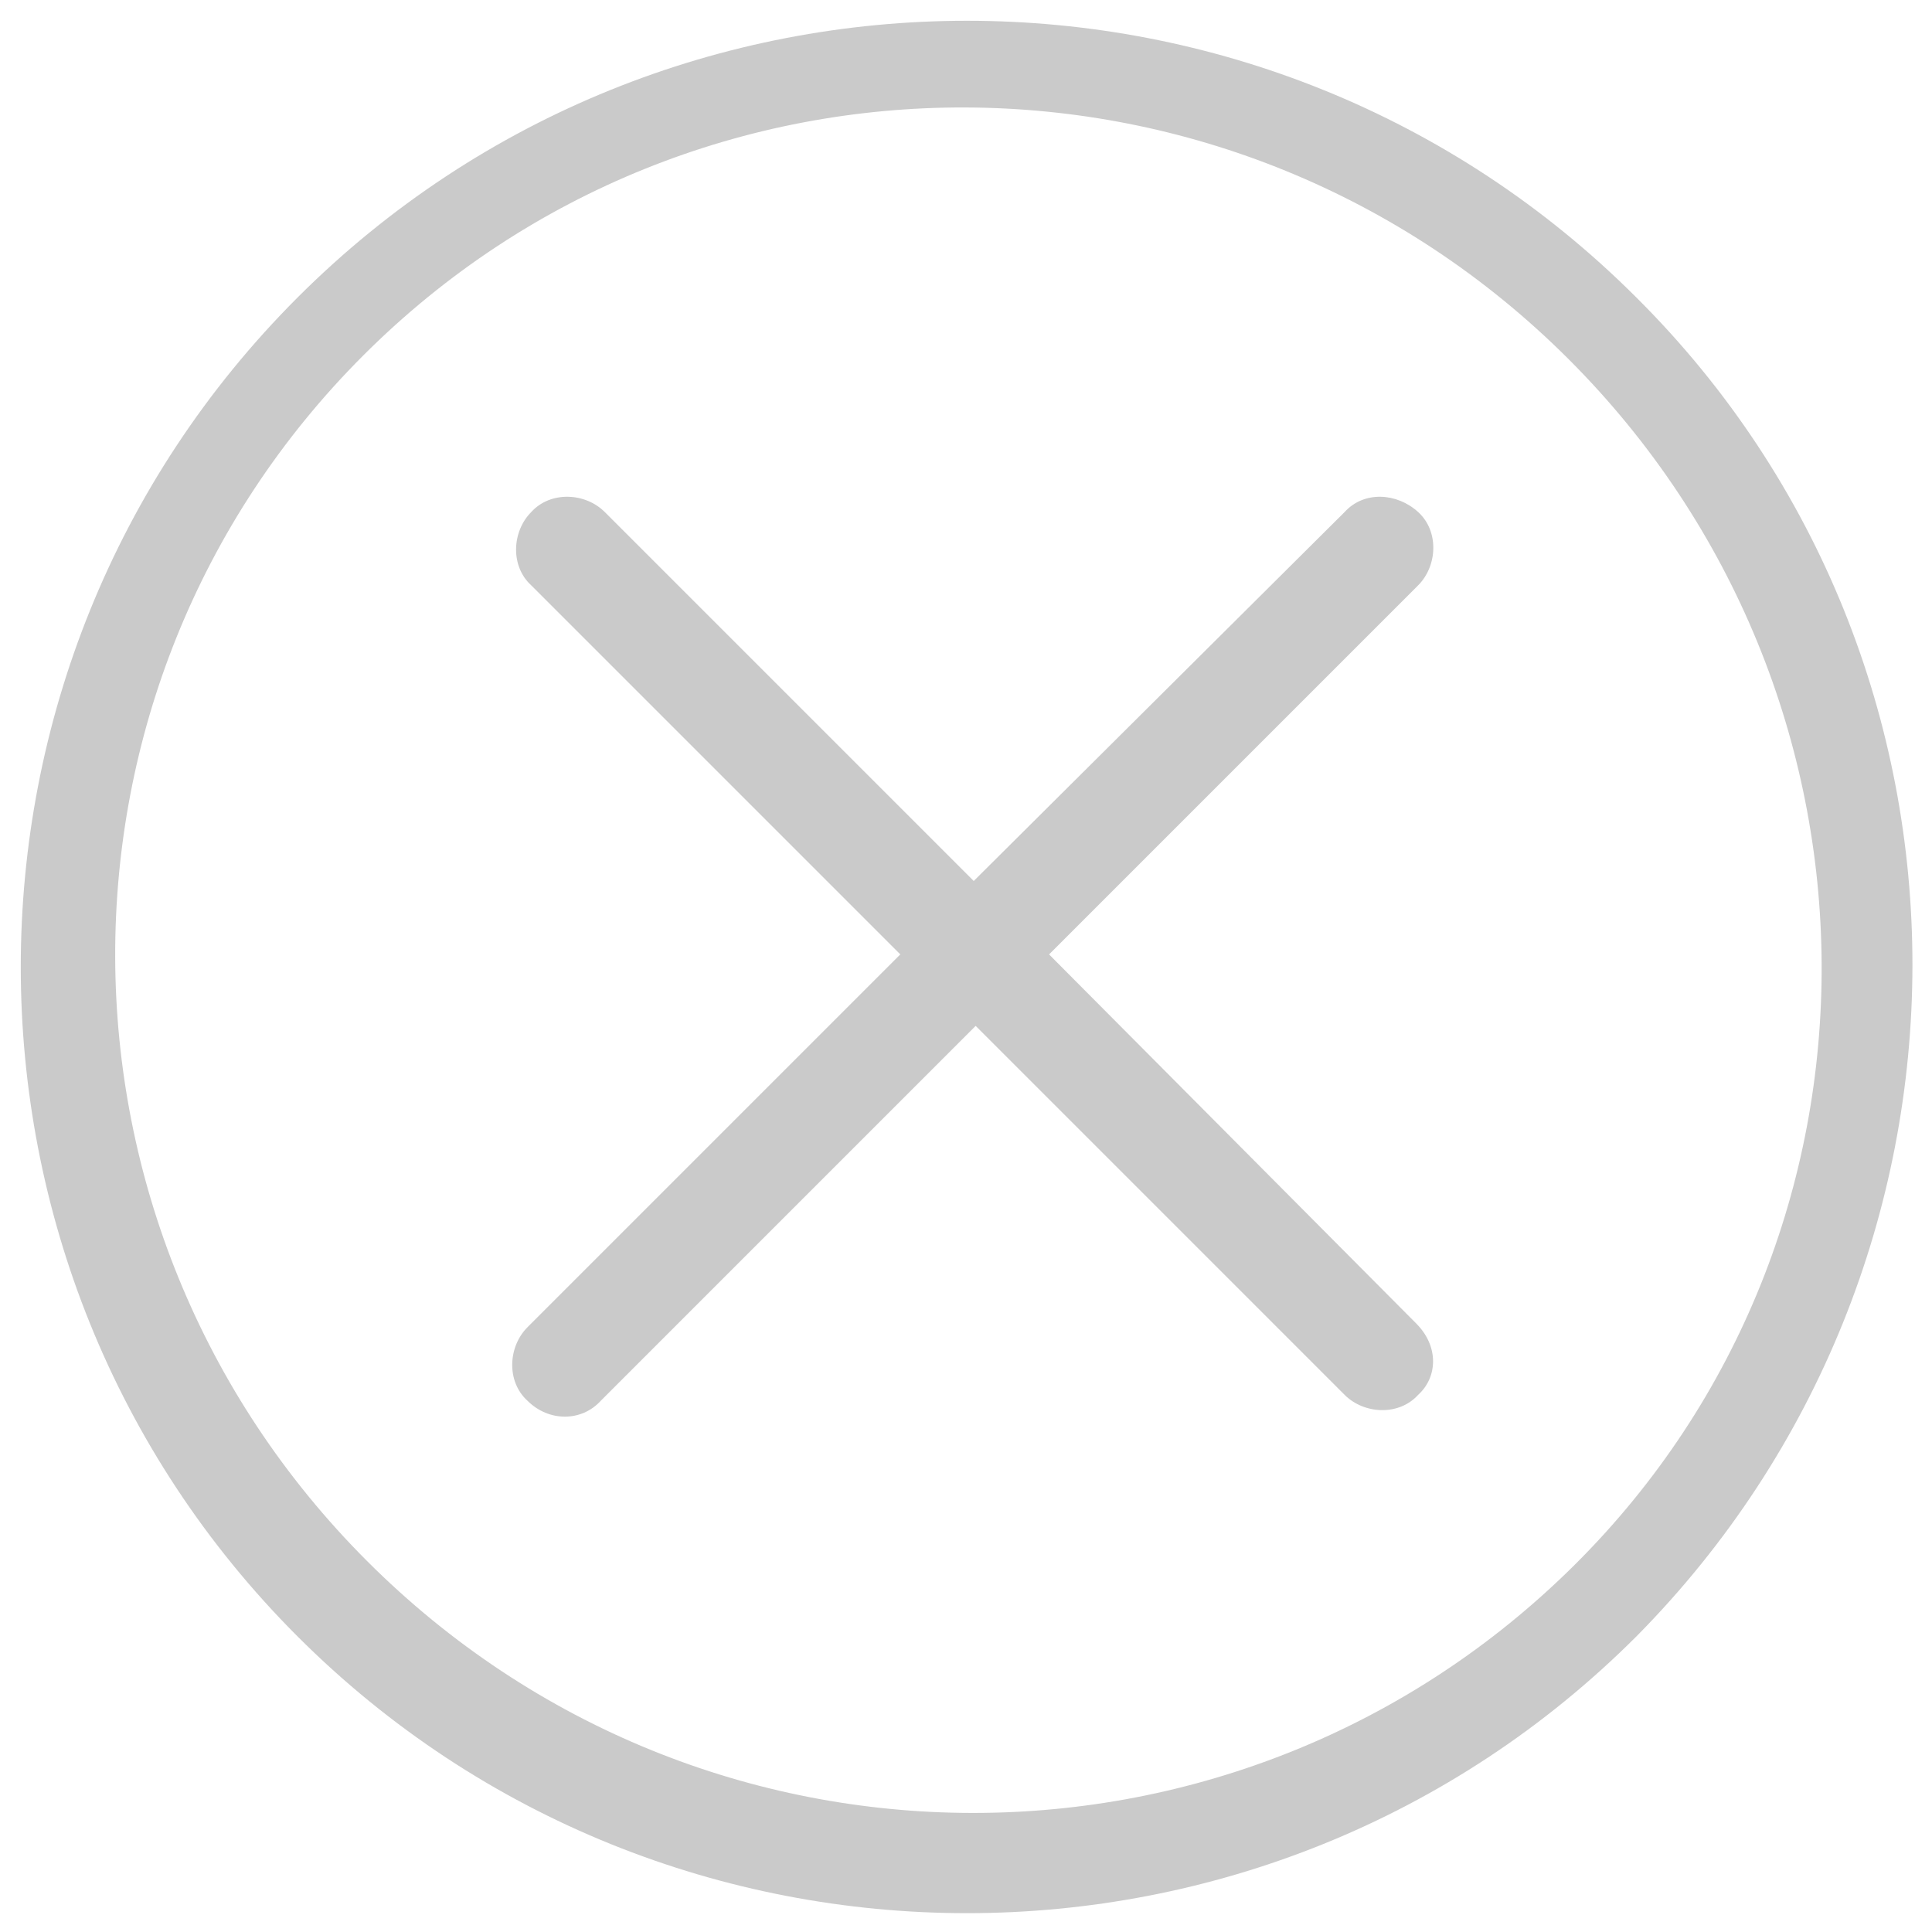
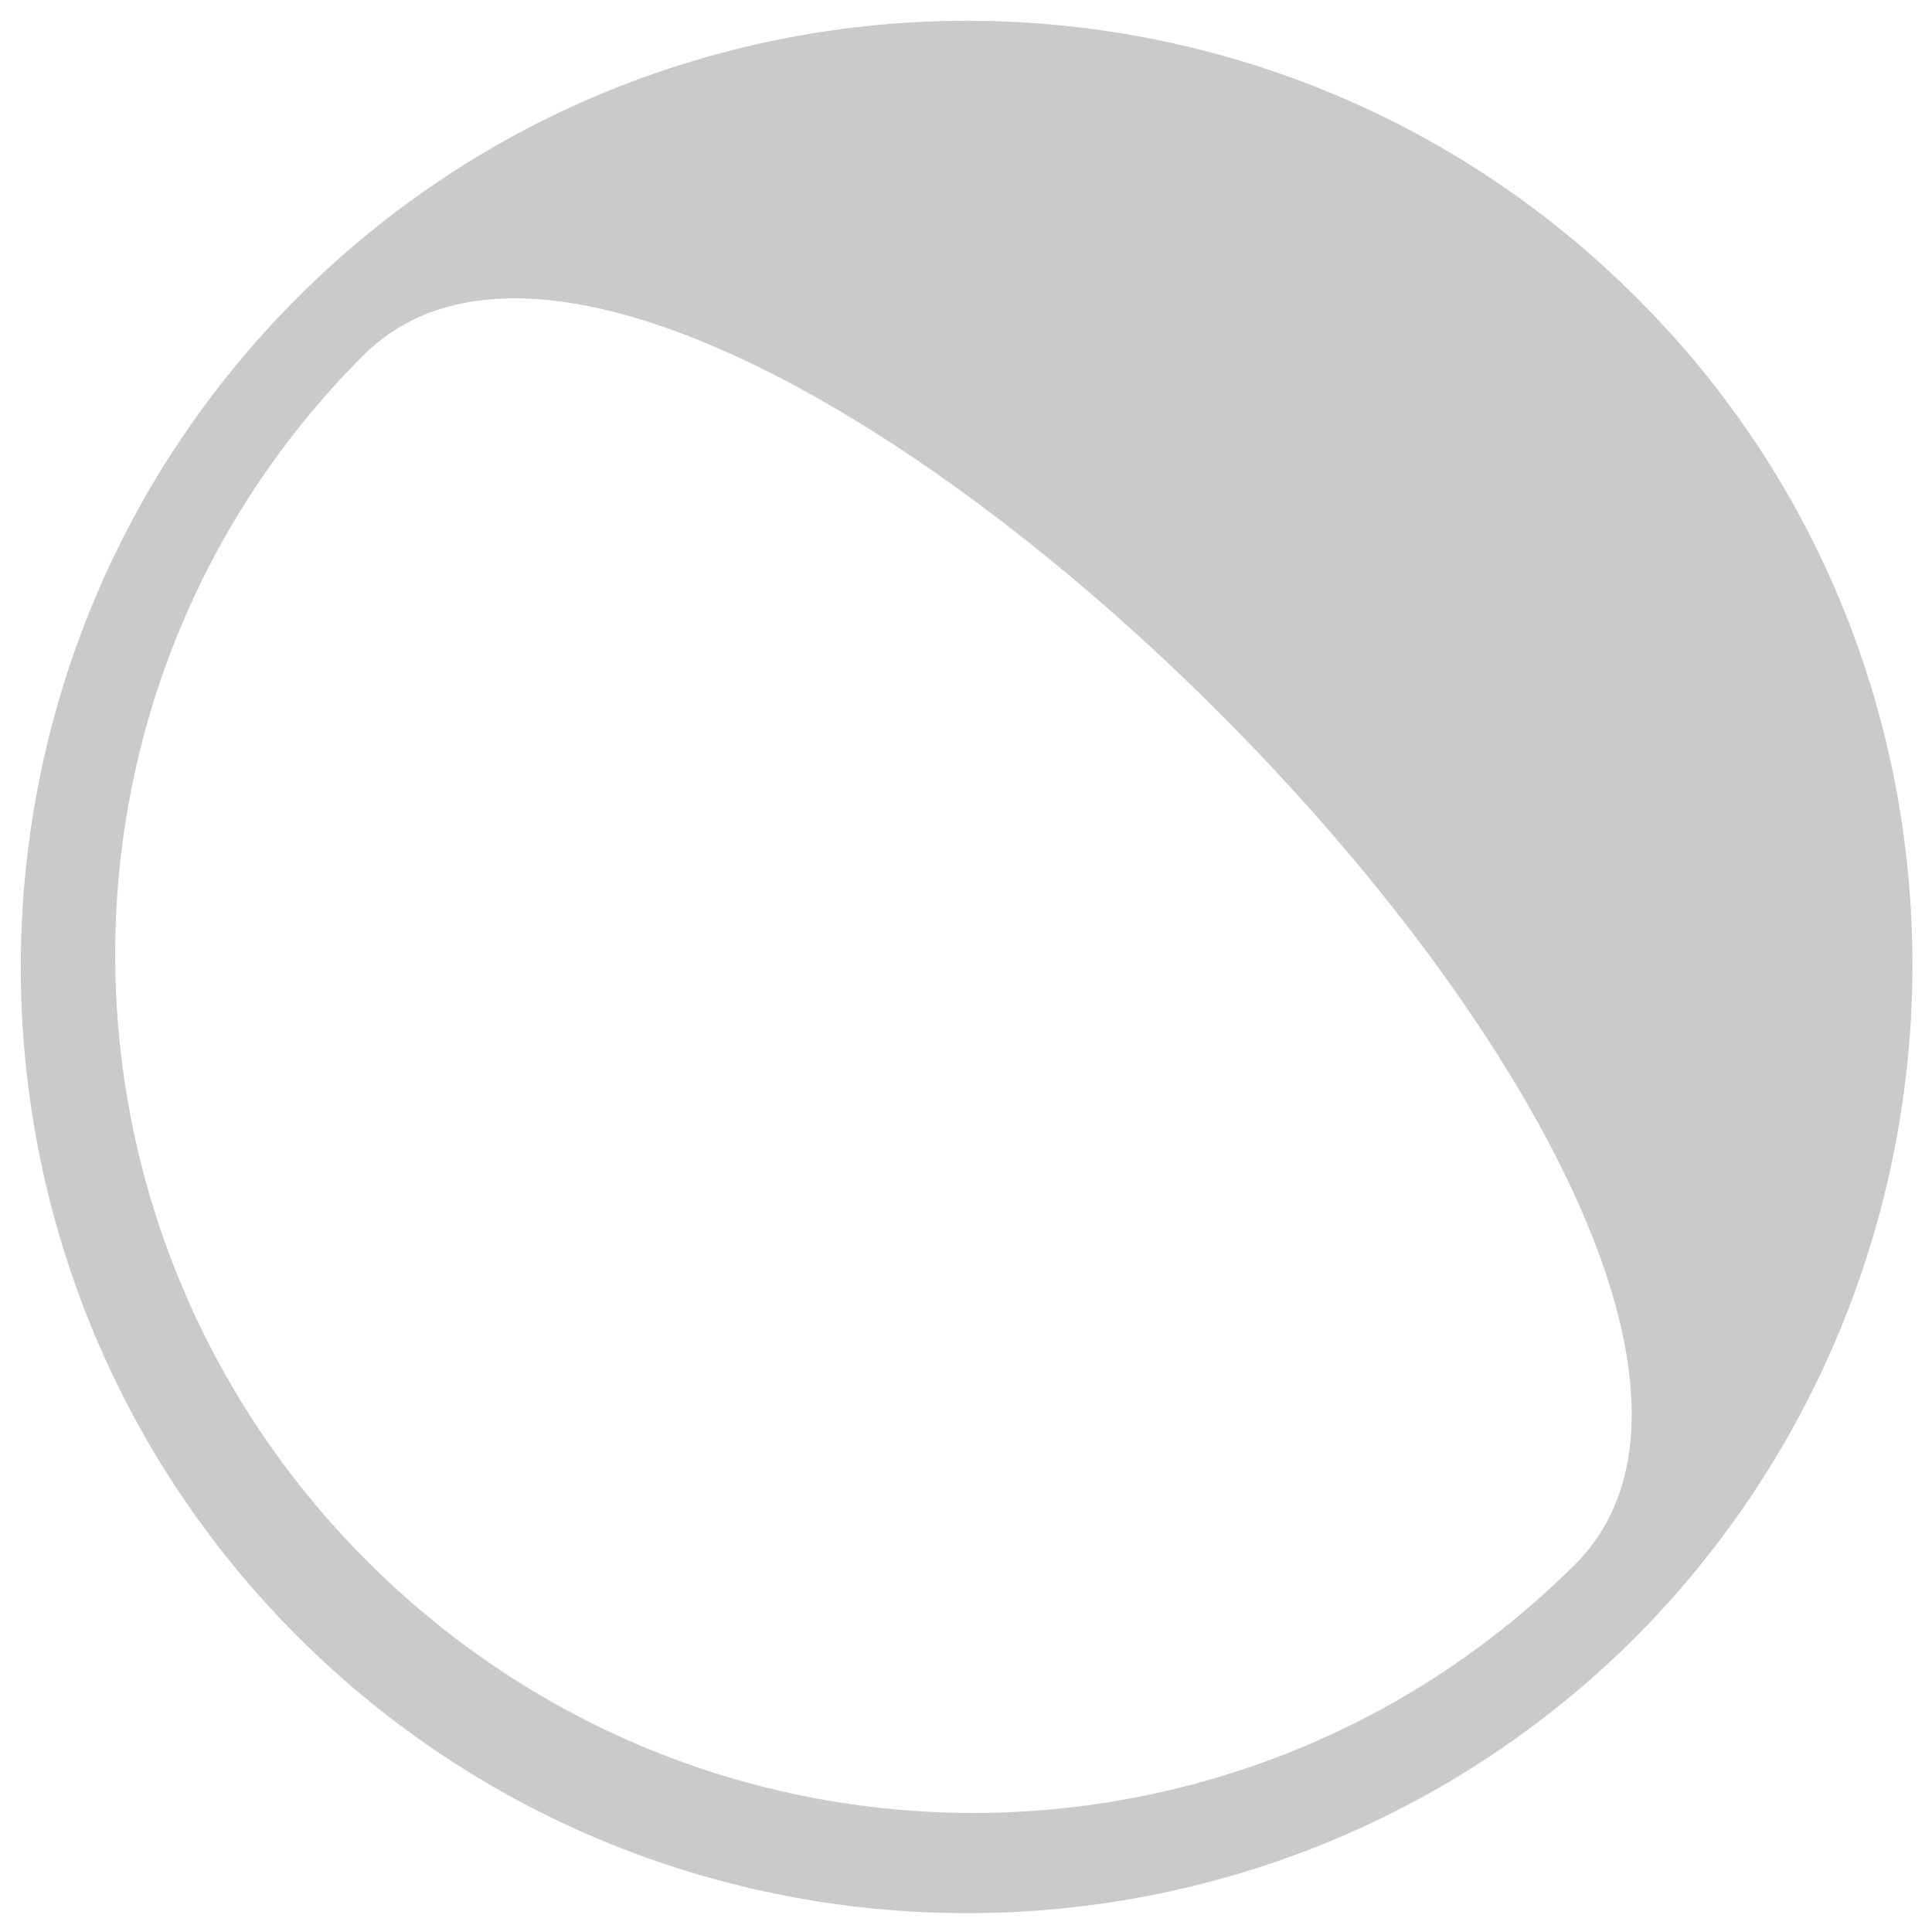
<svg xmlns="http://www.w3.org/2000/svg" version="1.1" id="Layer_1" x="0px" y="0px" viewBox="0 0 100 100" style="enable-background:new 0 0 100 100;" xml:space="preserve">
  <style type="text/css">
	.st0{fill:#CACACA;}
</style>
  <g>
-     <path class="st0" d="M84.7,15.4c-19.1-19.1-50.2-19.1-69.3,0s-19.1,50.2,0,69.3s50.2,19.1,69.3,0C103.7,65.5,103.8,34.4,84.7,15.4z    M19,80.8C1.7,63.5,1.6,35.6,18.8,18.4s45.1-17.1,62.4,0.2S98.7,63.9,81.5,81S36.4,98.2,19,80.8z" />
-     <path class="st0" d="M73.3,68.5L54.3,49.4l19.1-19.1c1-1,1.1-2.8,0-3.8s-2.8-1.1-3.8,0L50.4,45.6L31.3,26.5c-1-1-2.8-1.1-3.8,0   c-1,1-1.1,2.8,0,3.8l19.1,19.1L27.3,68.7c-1,1-1.1,2.8,0,3.8c1.1,1.1,2.8,1.1,3.8,0l19.4-19.4l19.1,19.1c1,1,2.8,1.1,3.8,0   C74.4,71.3,74.5,69.7,73.3,68.5z" />
+     <path class="st0" d="M84.7,15.4c-19.1-19.1-50.2-19.1-69.3,0s-19.1,50.2,0,69.3s50.2,19.1,69.3,0C103.7,65.5,103.8,34.4,84.7,15.4z    M19,80.8C1.7,63.5,1.6,35.6,18.8,18.4S98.7,63.9,81.5,81S36.4,98.2,19,80.8z" />
  </g>
</svg>